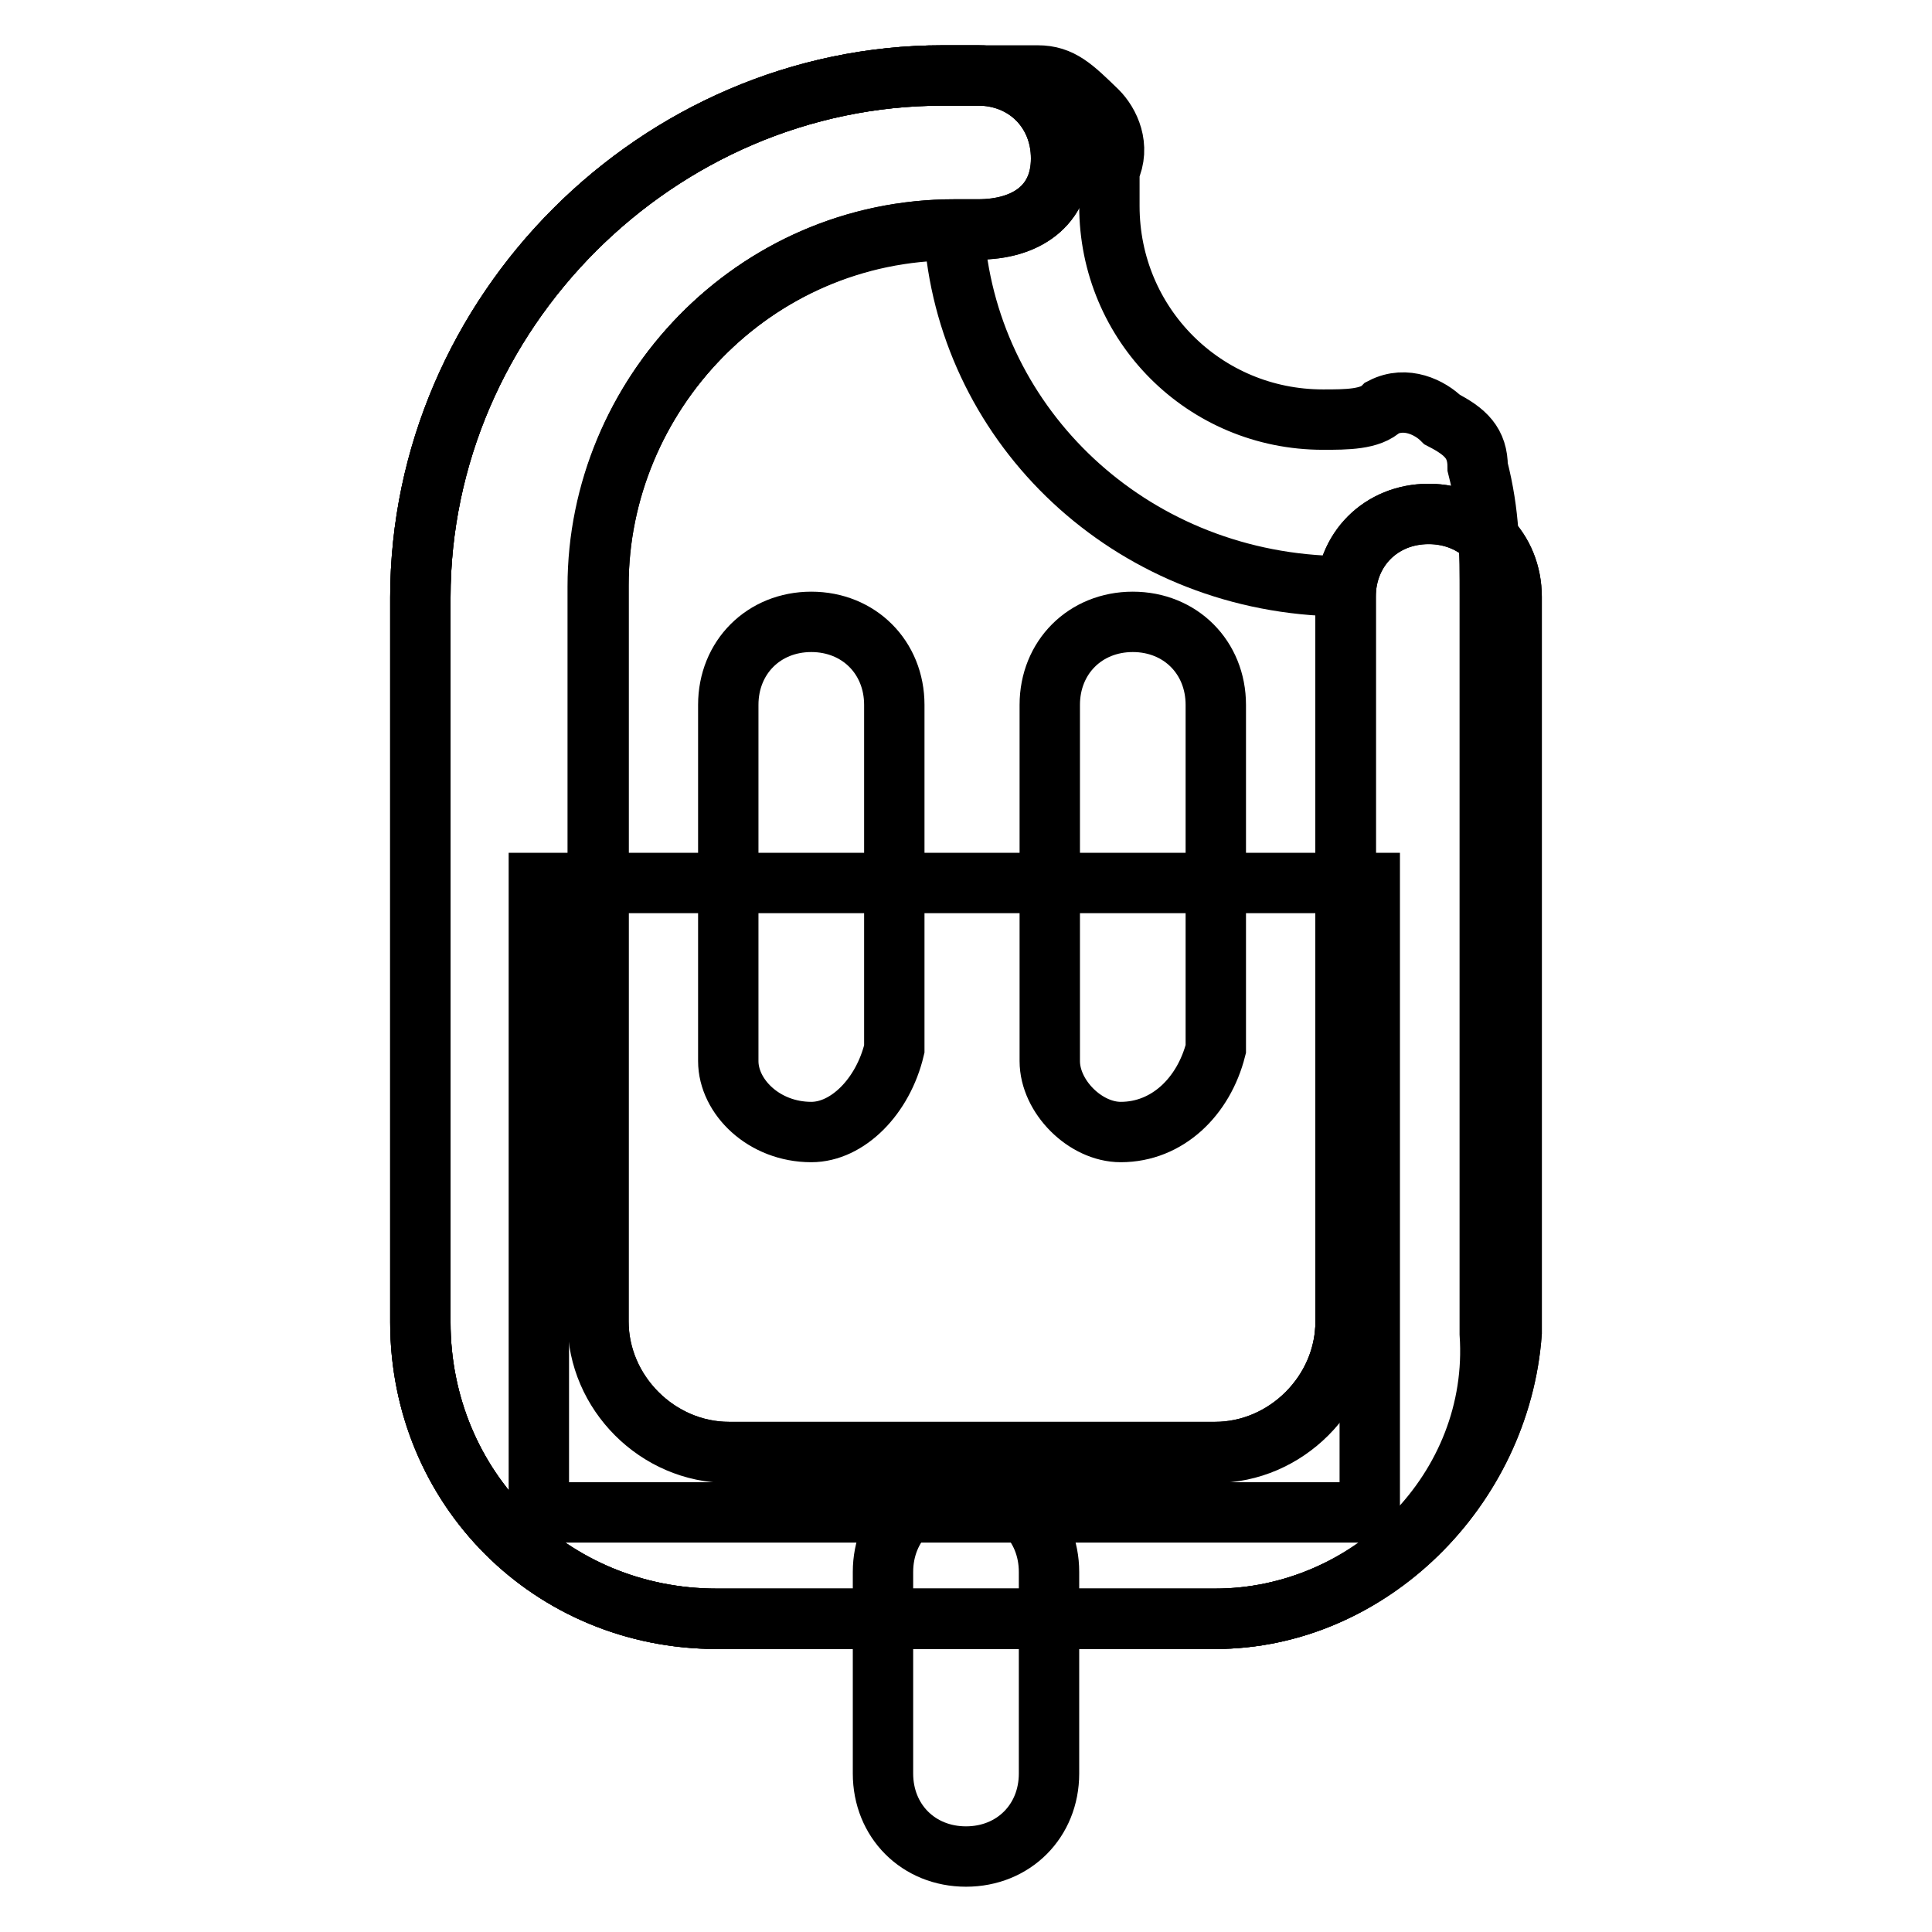
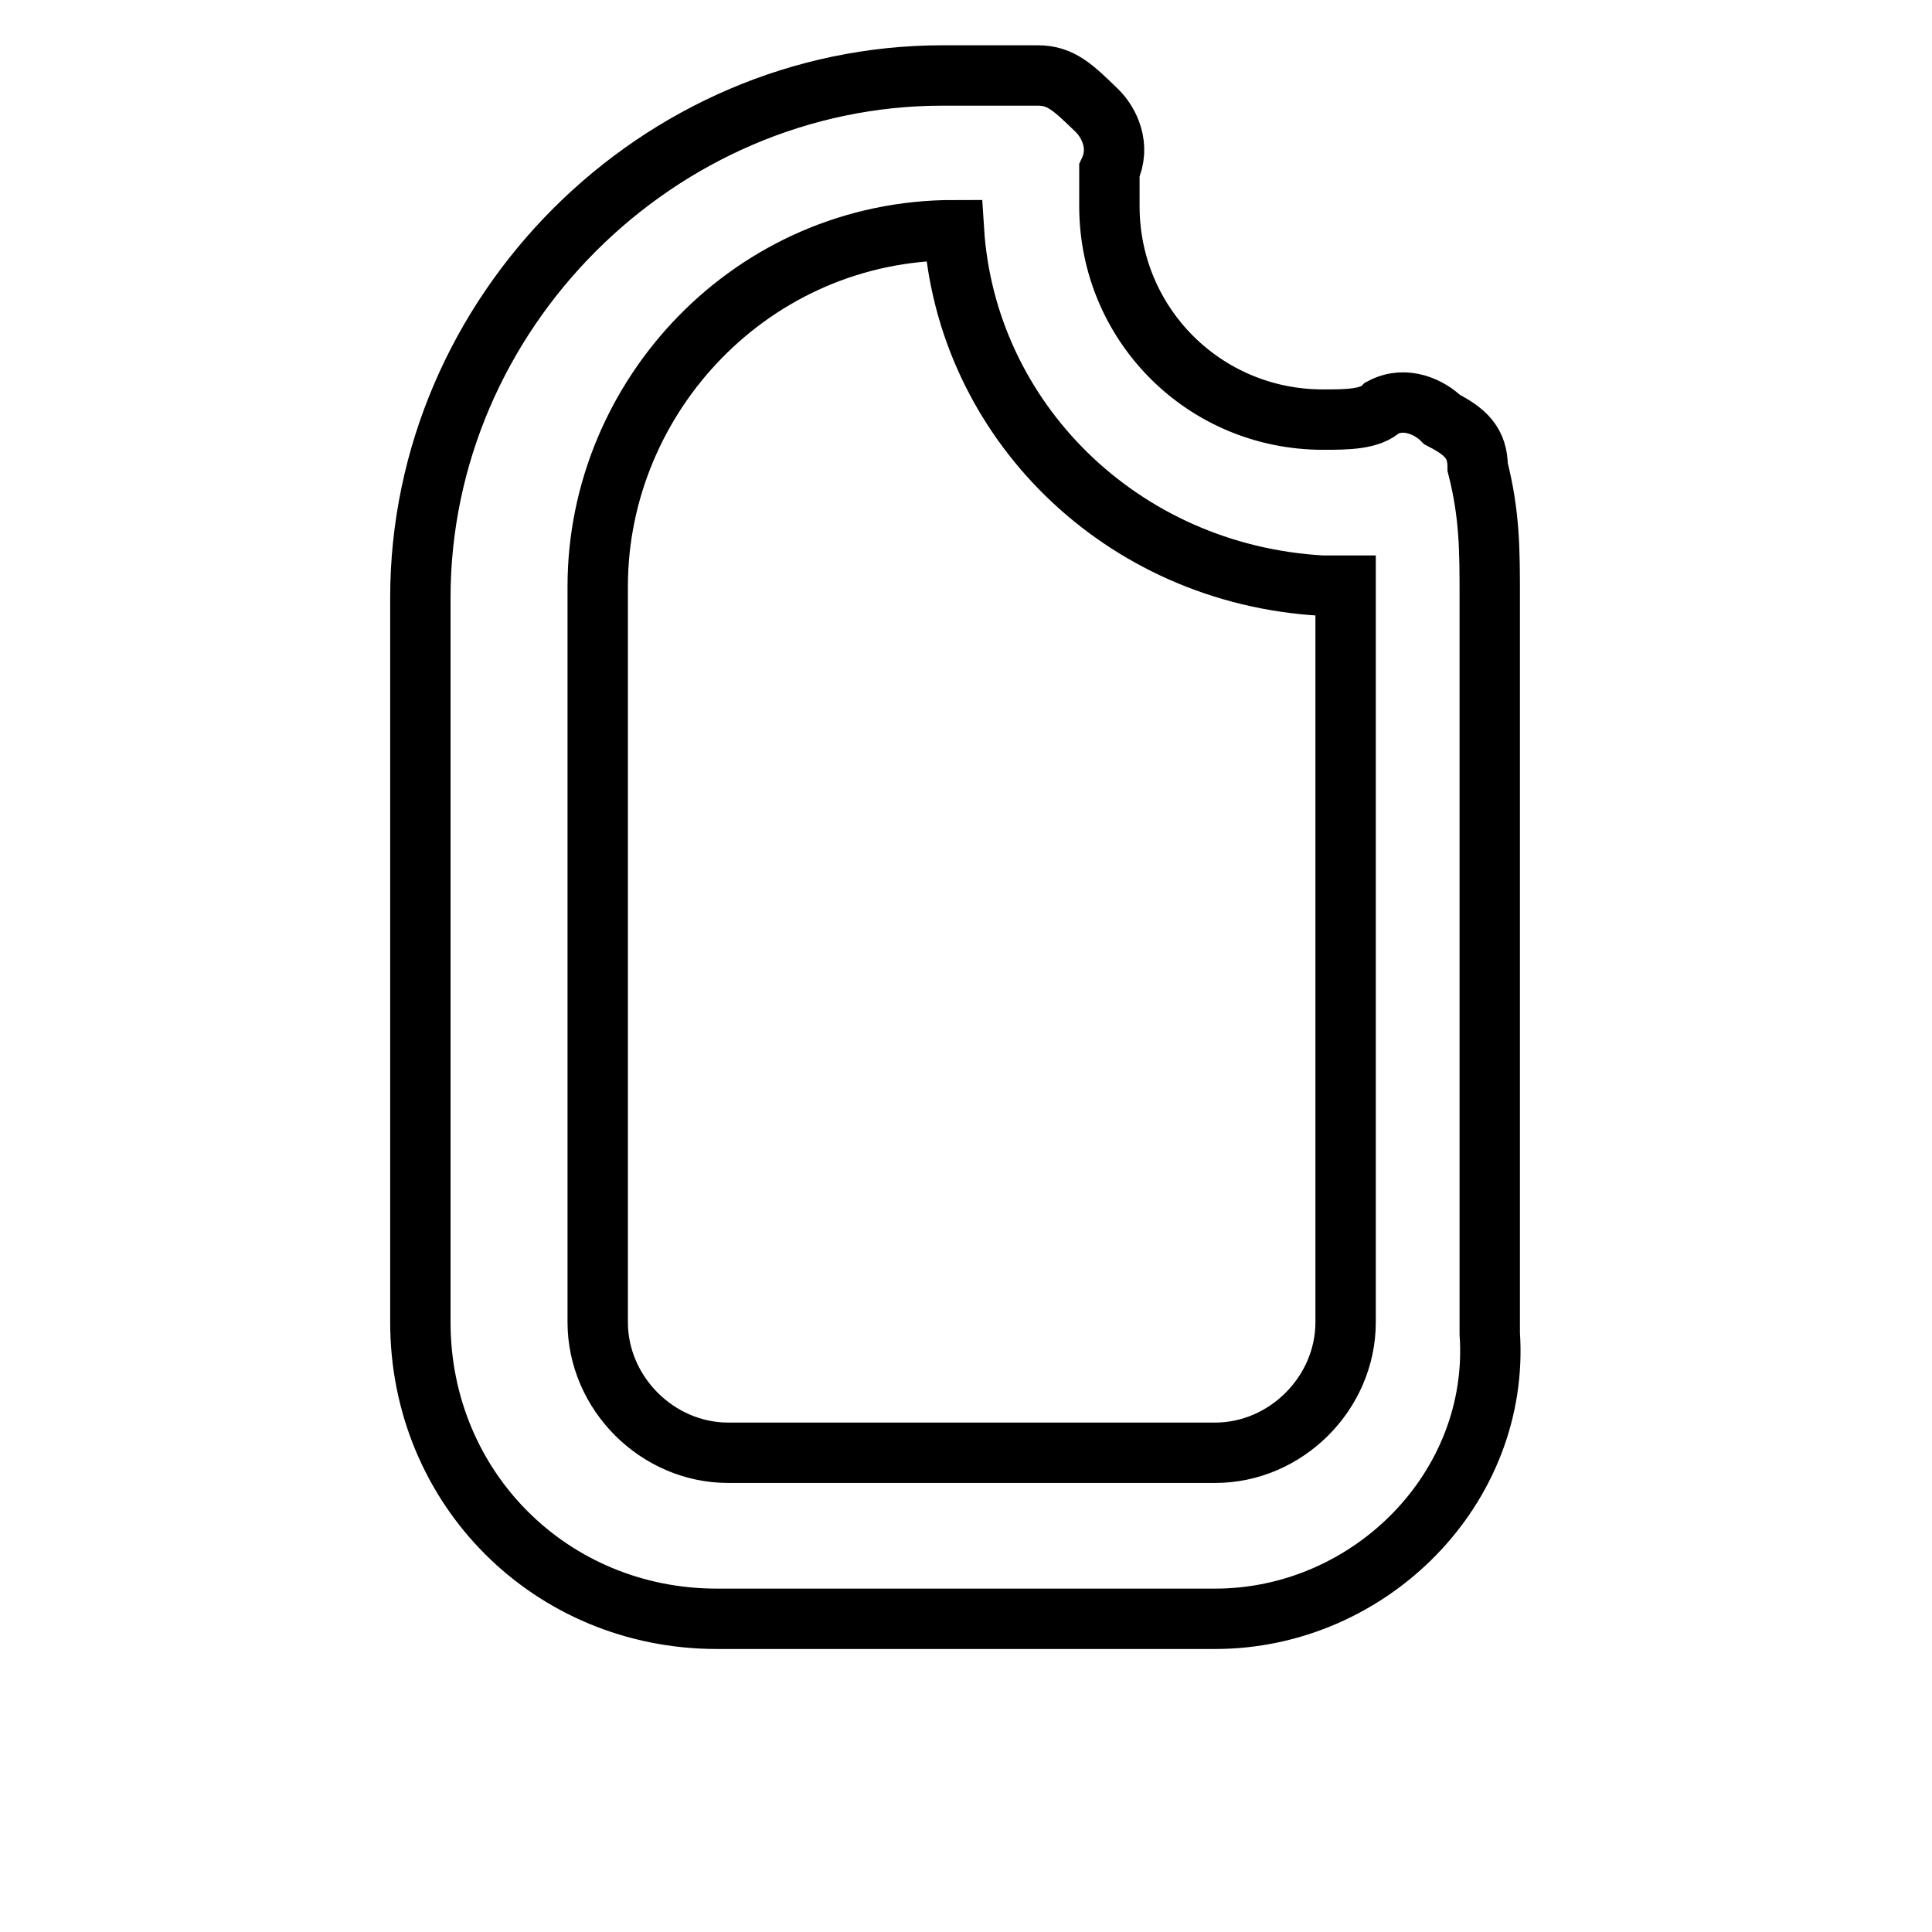
<svg xmlns="http://www.w3.org/2000/svg" version="1.1" x="0px" y="0px" viewBox="0 0 256 256" enable-background="new 0 0 256 256" xml:space="preserve">
  <g>
-     <path stroke-width="8" fill-opacity="0" stroke="#000000" d="M71.4,117h110.1v83.4H71.4V117z" />
-     <path stroke-width="8" fill-opacity="0" stroke="#000000" d="M161,214.5H95c-22,0-39.3-17.3-39.3-39.3v-96c0-37.8,31.5-69.2,69.2-69.2h4.7c6.3,0,11,4.7,11,11 c0,6.3-4.7,9.4-11,9.4h-3.1c-26.7,0-47.2,22-47.2,47.2v97.5c0,9.4,7.9,17.3,17.3,17.3H161c9.4,0,17.3-7.9,17.3-17.3v-96 c0-6.3,4.7-11,11-11c6.3,0,11,4.7,11,11v97.5C198.8,197.2,181.5,214.5,161,214.5z" />
-     <path stroke-width="8" fill-opacity="0" stroke="#000000" d="M161,214.5H95c-22,0-39.3-17.3-39.3-39.3v-96c0-37.8,31.5-69.2,69.2-69.2h4.7c6.3,0,11,4.7,11,11 c0,6.3-4.7,9.4-11,9.4h-3.1c-26.7,0-47.2,22-47.2,47.2v97.5c0,9.4,7.9,17.3,17.3,17.3H161c9.4,0,17.3-7.9,17.3-17.3v-96 c0-6.3,4.7-11,11-11c6.3,0,11,4.7,11,11v97.5C198.8,197.2,181.5,214.5,161,214.5z" />
-     <path stroke-width="8" fill-opacity="0" stroke="#000000" d="M107.5,150c-6.3,0-11-4.7-11-9.4V93.4c0-6.3,4.7-11,11-11c6.3,0,11,4.7,11,11V139 C117,145.3,112.3,150,107.5,150L107.5,150z M148.5,150c-4.7,0-9.4-4.7-9.4-9.4V93.4c0-6.3,4.7-11,11-11c6.3,0,11,4.7,11,11V139 C159.5,145.3,154.7,150,148.5,150L148.5,150z M128,246c-6.3,0-11-4.7-11-11v-26.7c0-6.3,4.7-11,11-11s11,4.7,11,11V235 C139,241.3,134.3,246,128,246z" />
    <path stroke-width="8" fill-opacity="0" stroke="#000000" d="M161,214.5H95c-22,0-39.3-17.3-39.3-39.3v-96c0-37.8,31.5-69.2,69.2-69.2h12.6c3.1,0,4.7,1.6,7.9,4.7 c1.6,1.6,3.1,4.7,1.6,7.9v4.7c0,15.7,12.6,28.3,28.3,28.3c3.1,0,6.3,0,7.9-1.6c3.1-1.6,6.3,0,7.9,1.6c3.1,1.6,4.7,3.1,4.7,6.3 c1.6,6.3,1.6,11,1.6,17.3v97.5C198.8,197.2,181.5,214.5,161,214.5L161,214.5z M126.4,30.5c-26.7,0-47.2,22-47.2,47.2v97.5 c0,9.4,7.9,17.3,17.3,17.3H161c9.4,0,17.3-7.9,17.3-17.3v-96v-1.6h-3.1C148.5,76.1,128,55.6,126.4,30.5z" />
  </g>
</svg>